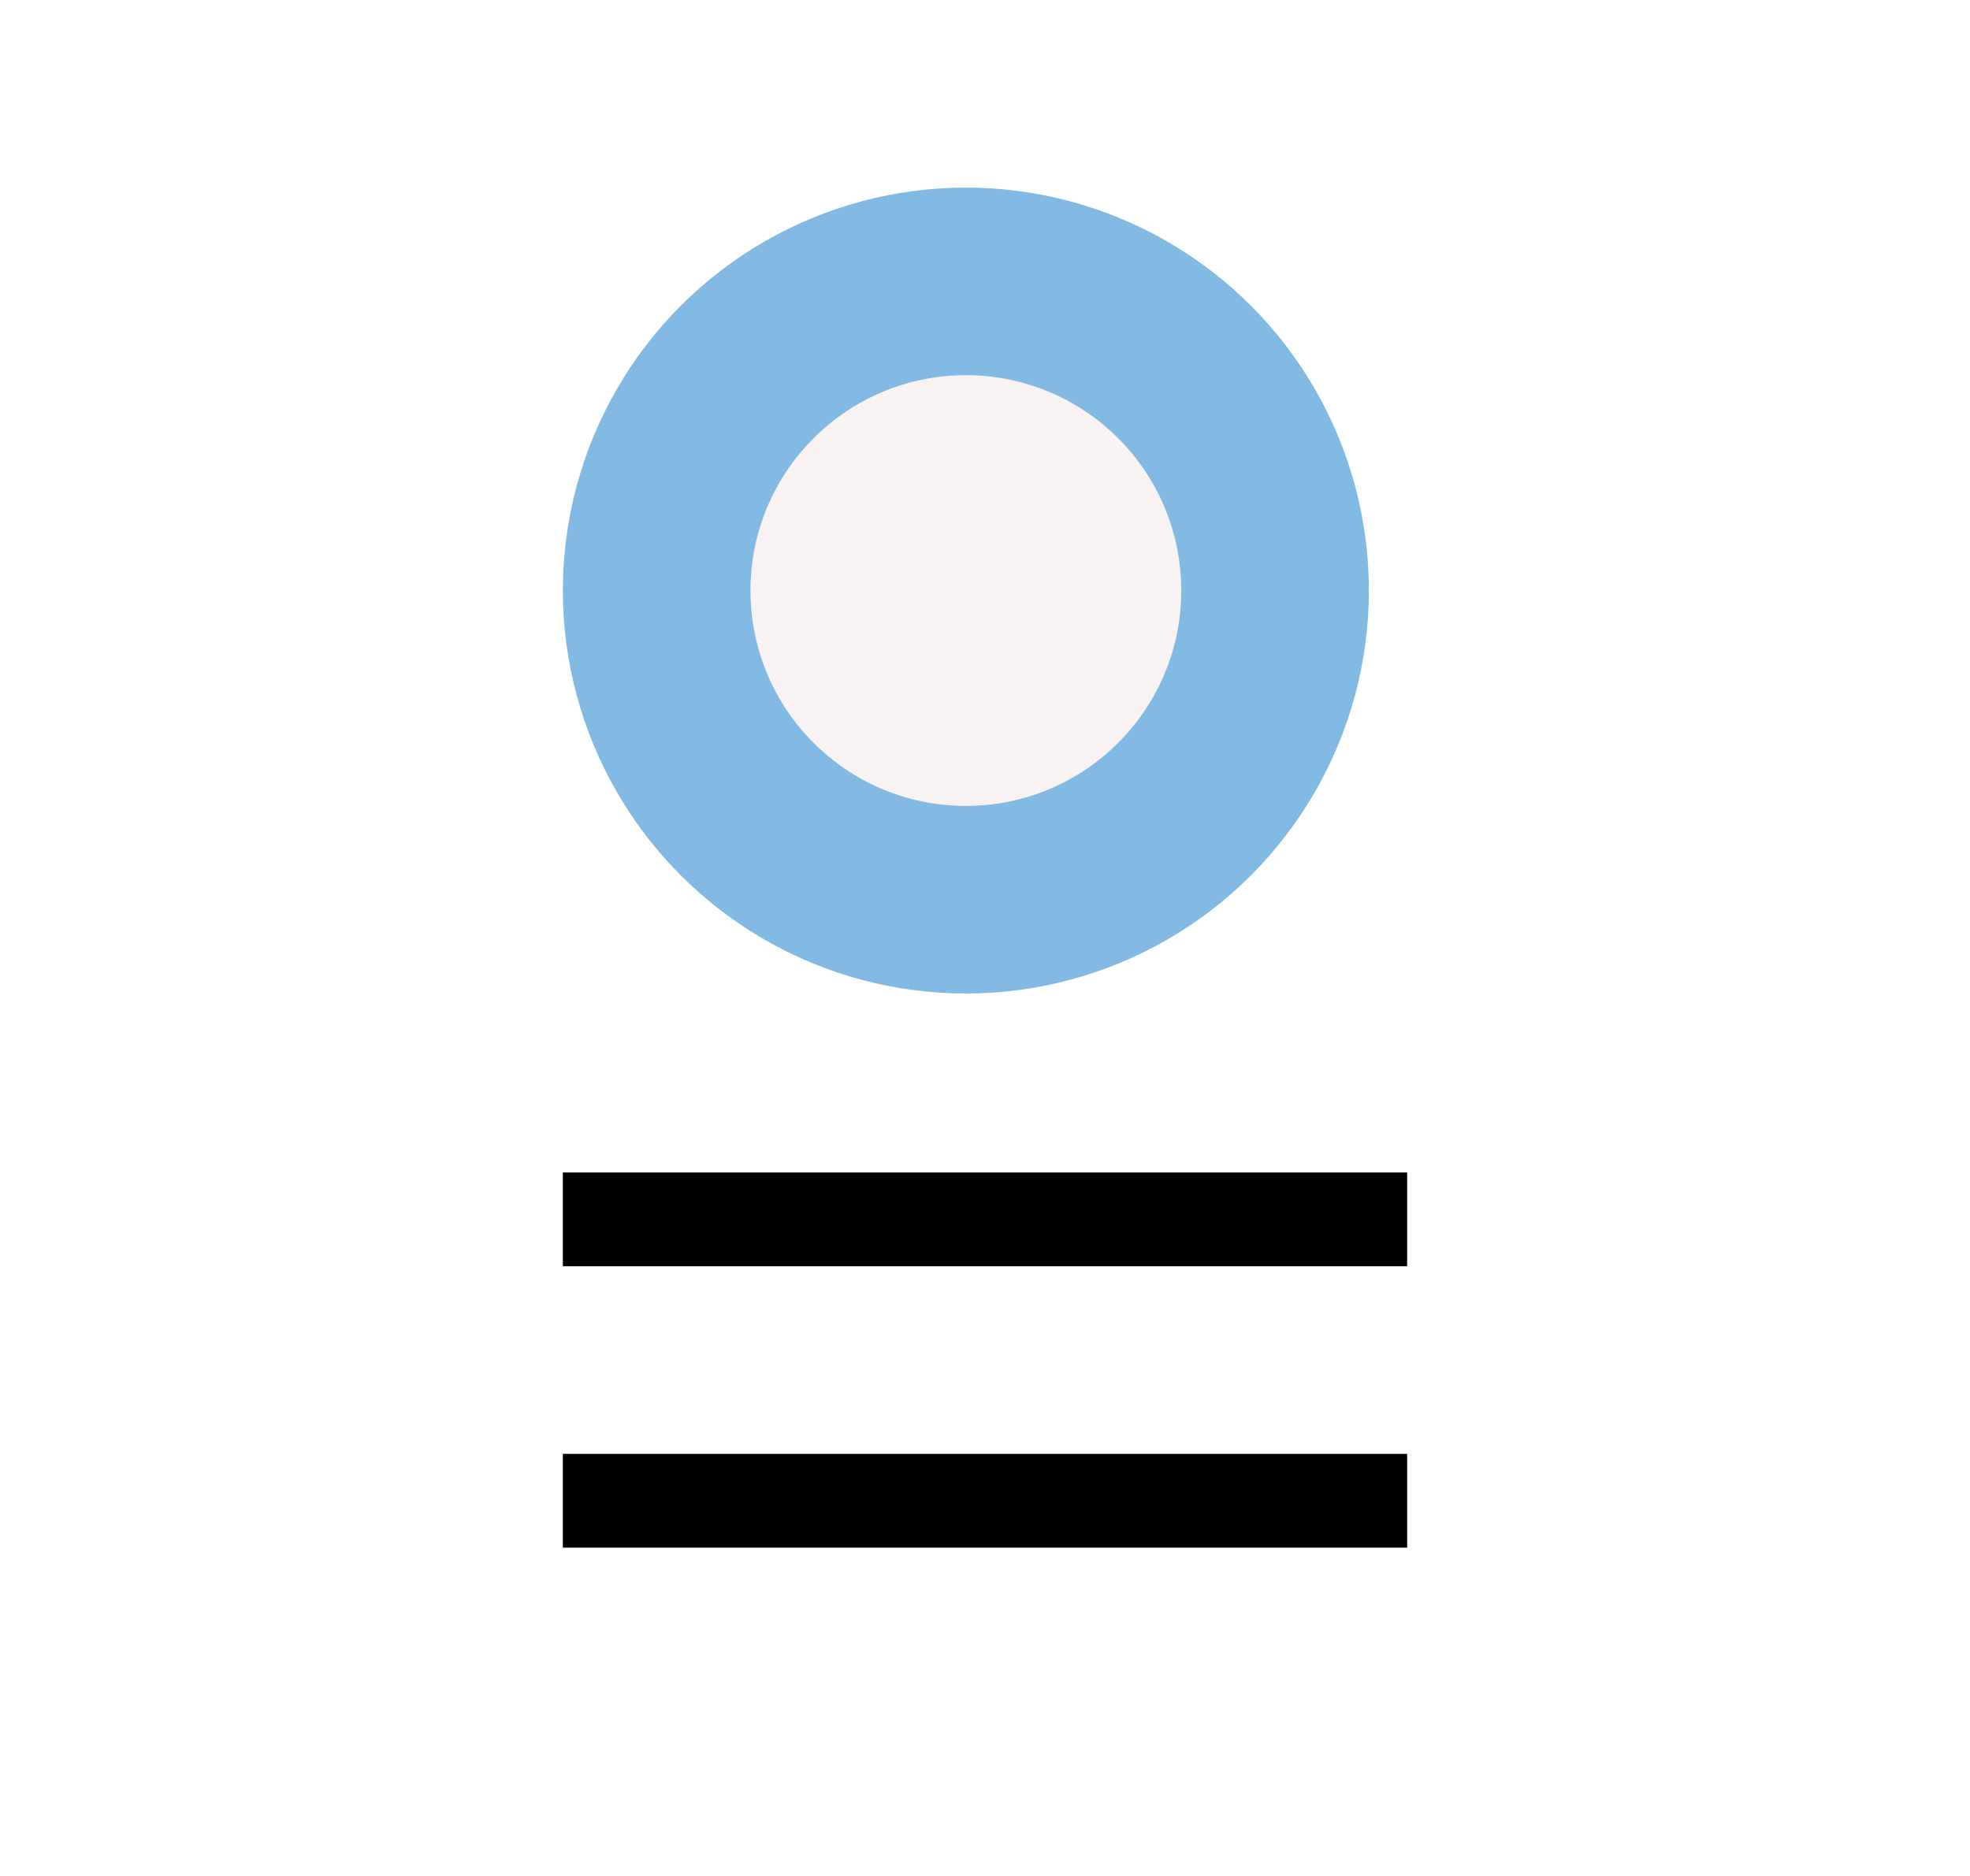
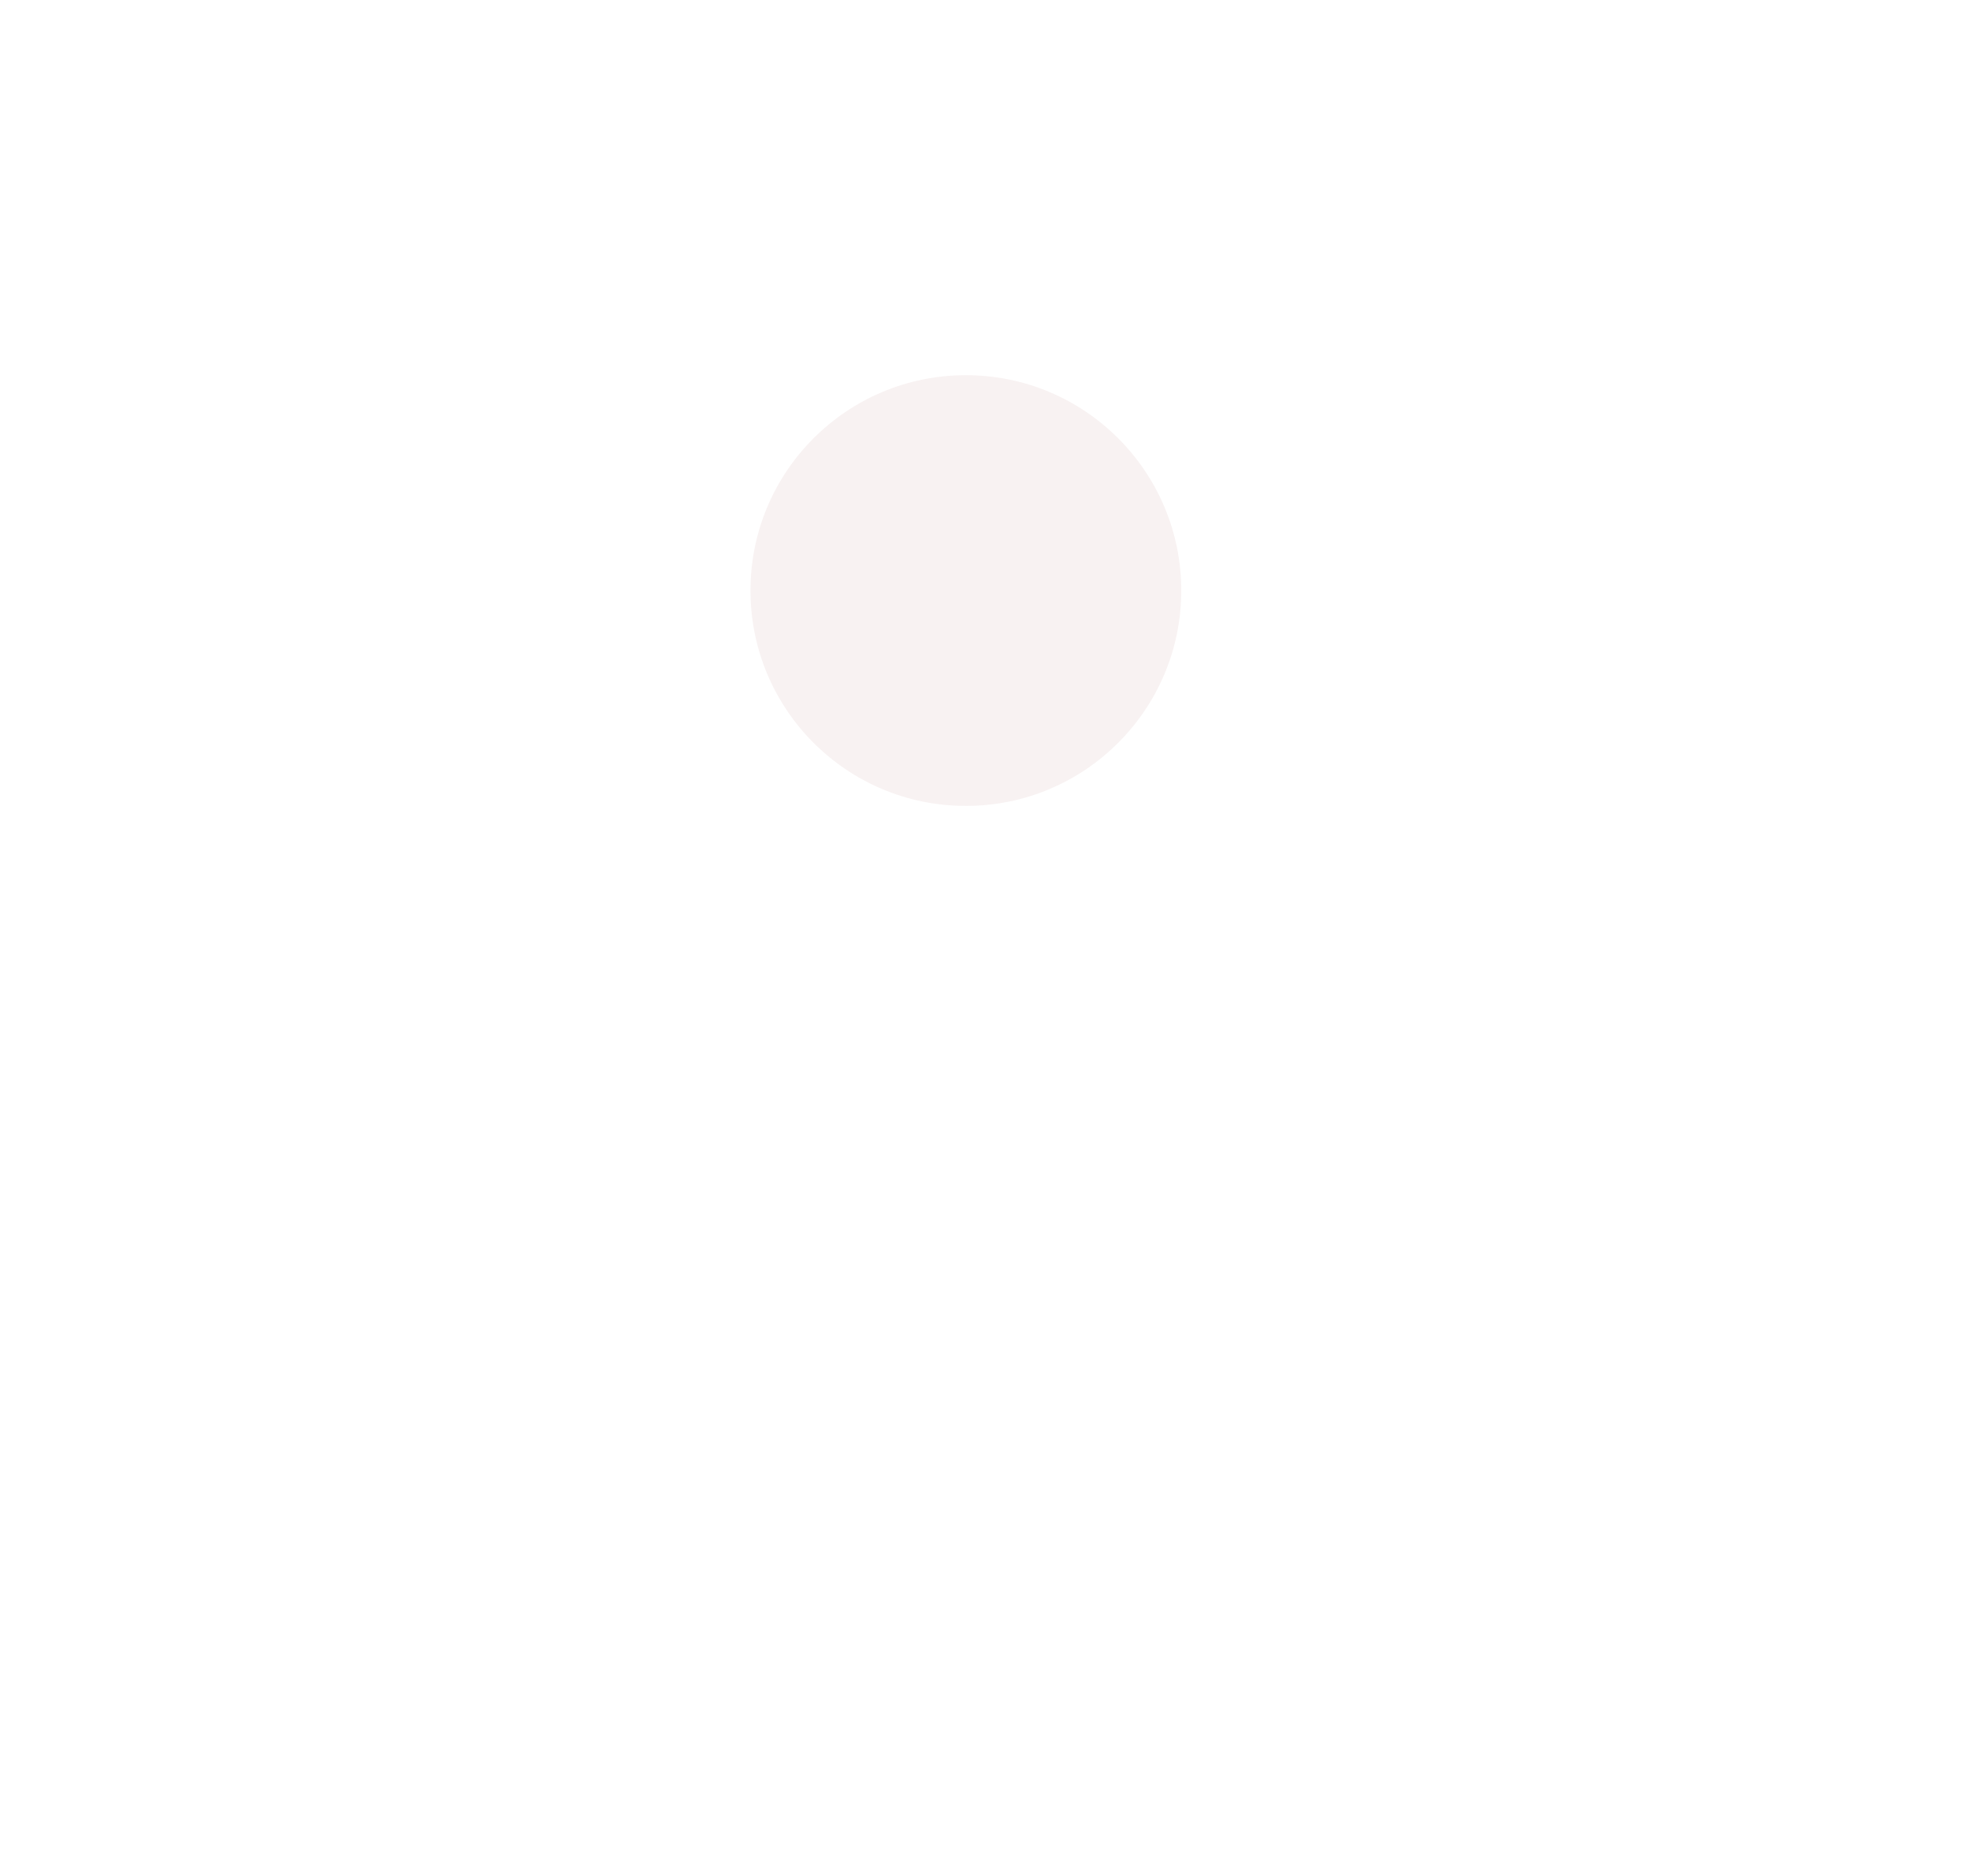
<svg xmlns="http://www.w3.org/2000/svg" width="42" height="40" viewBox="0 0 42 40" fill="none">
-   <rect width="42" height="40" fill="white" />
-   <line x1="12" y1="26" x2="30" y2="26" stroke="black" stroke-width="2" />
-   <line x1="12" y1="32" x2="30" y2="32" stroke="black" stroke-width="2" />
-   <circle cx="20.592" cy="12.592" r="8.592" fill="#82BAE4" />
  <circle cx="20.592" cy="12.592" r="4.592" fill="#F8F2F2" />
</svg>